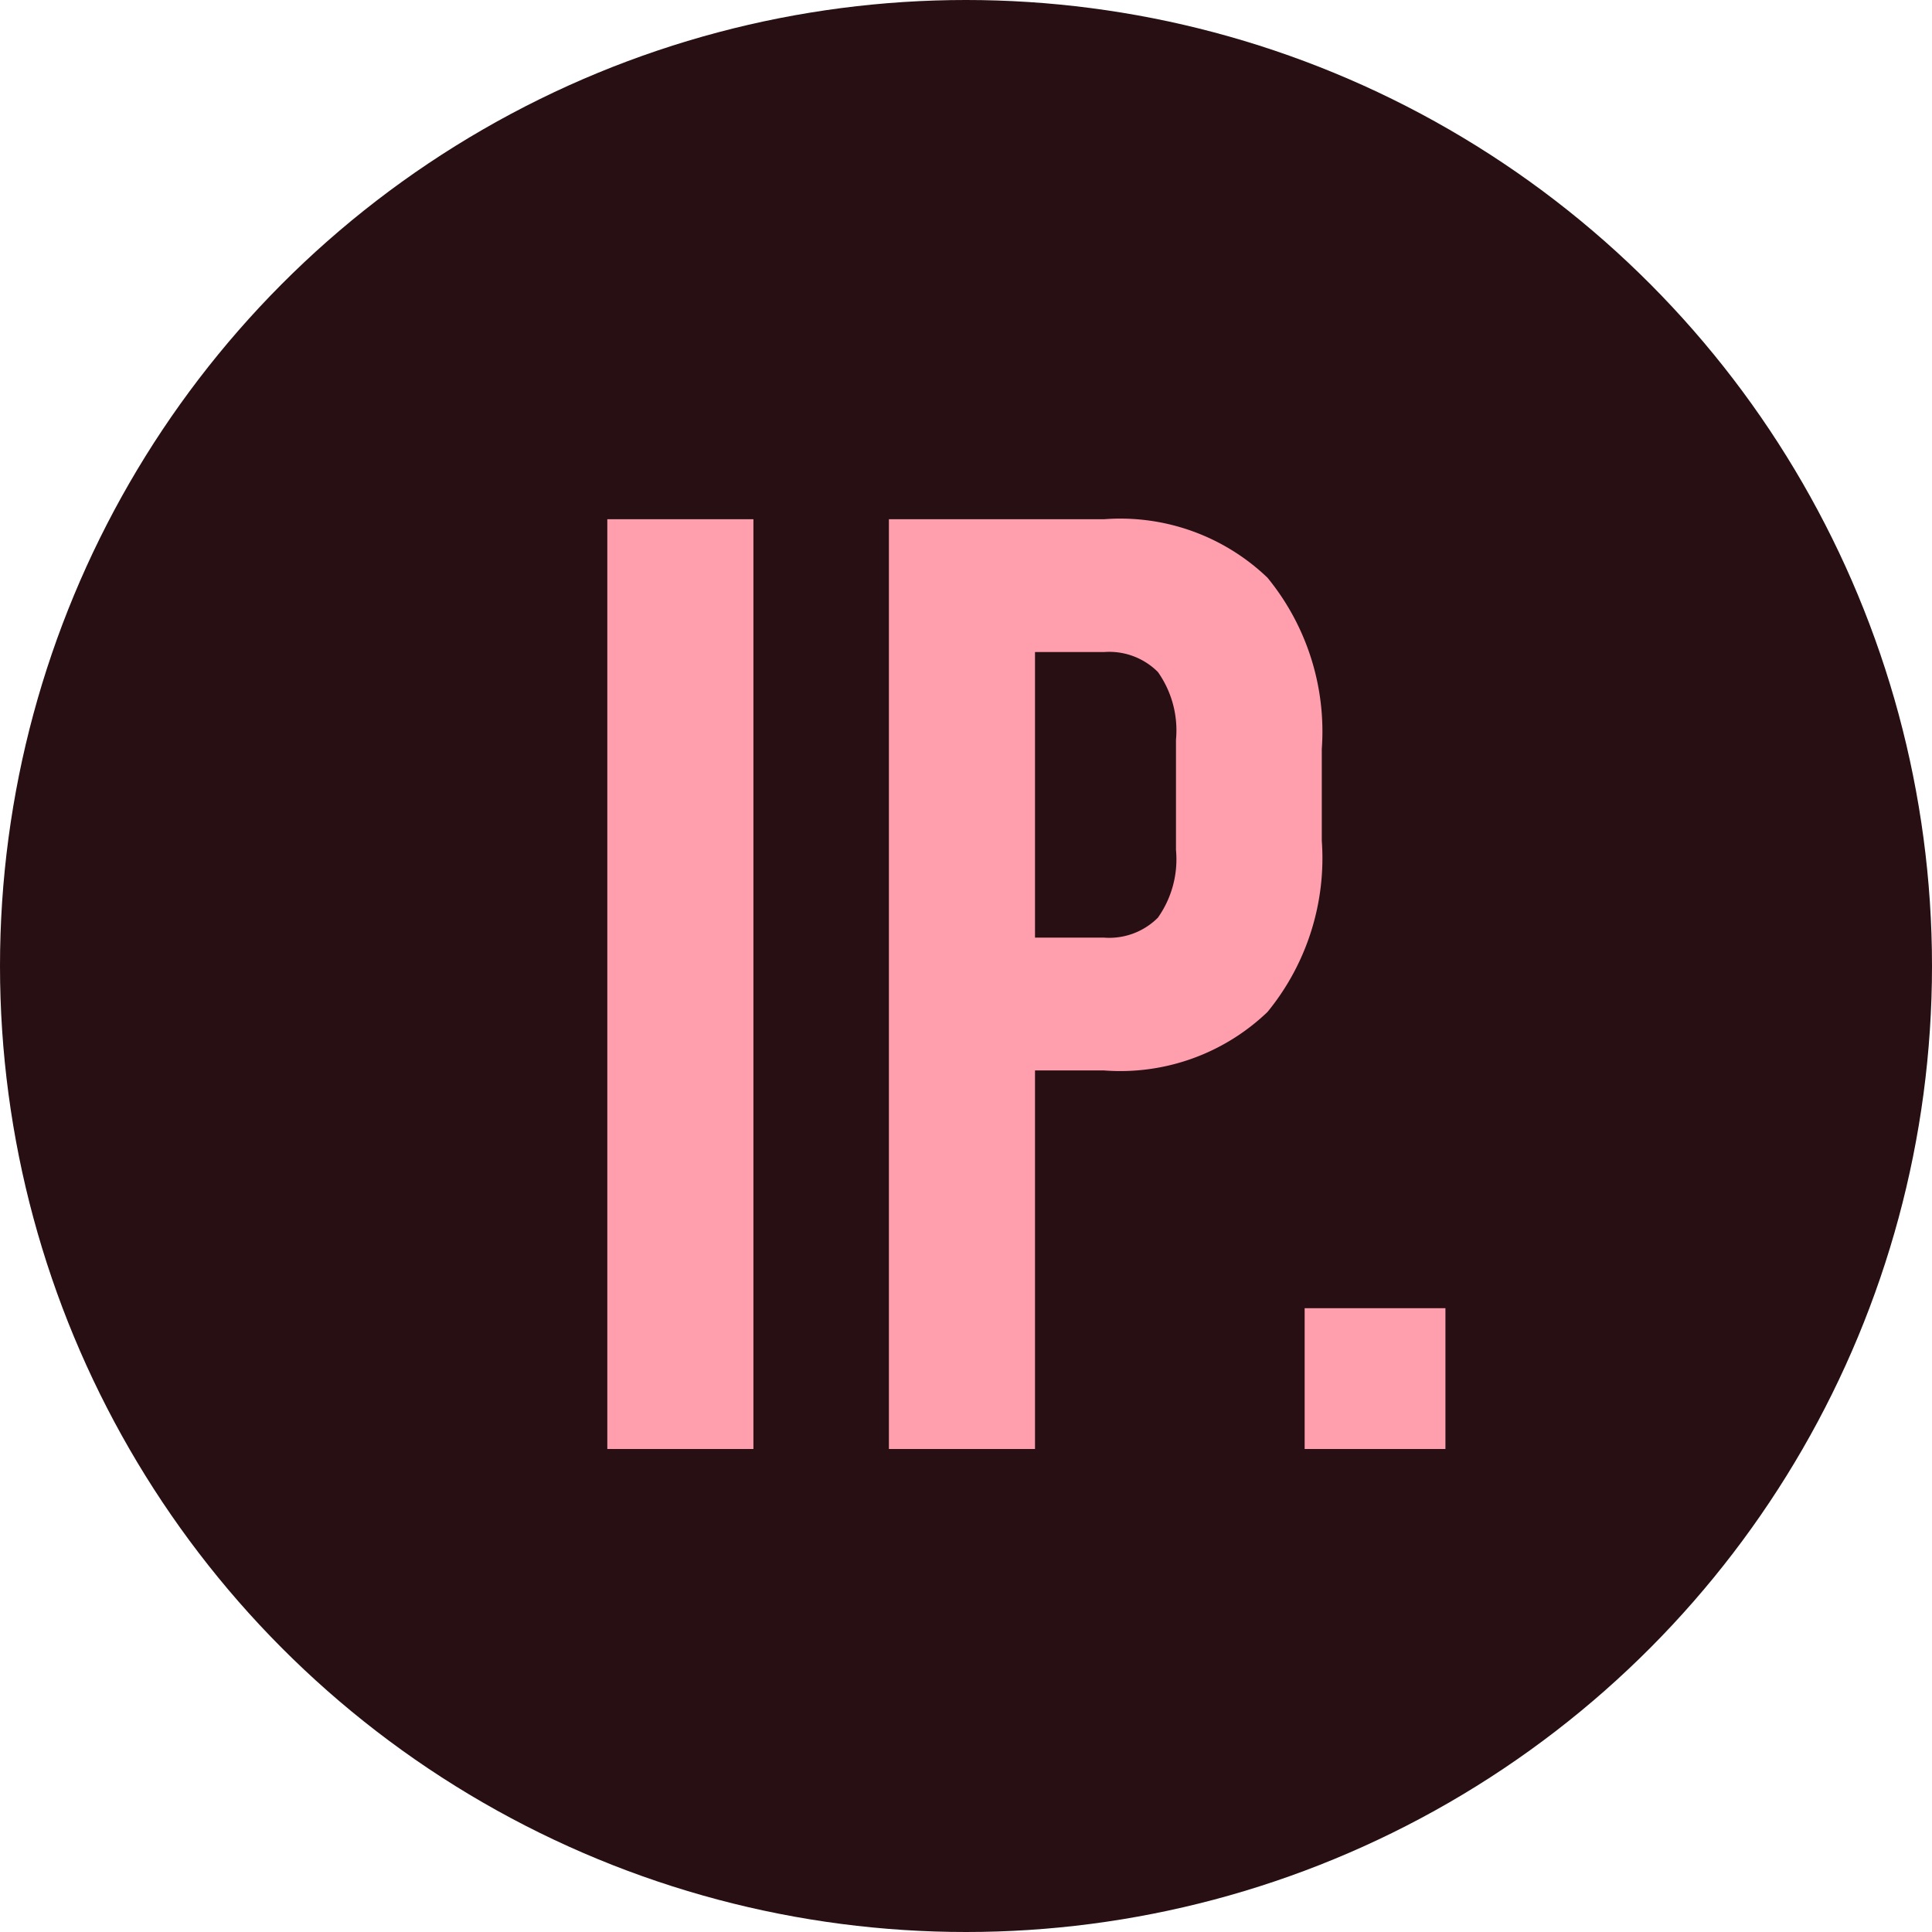
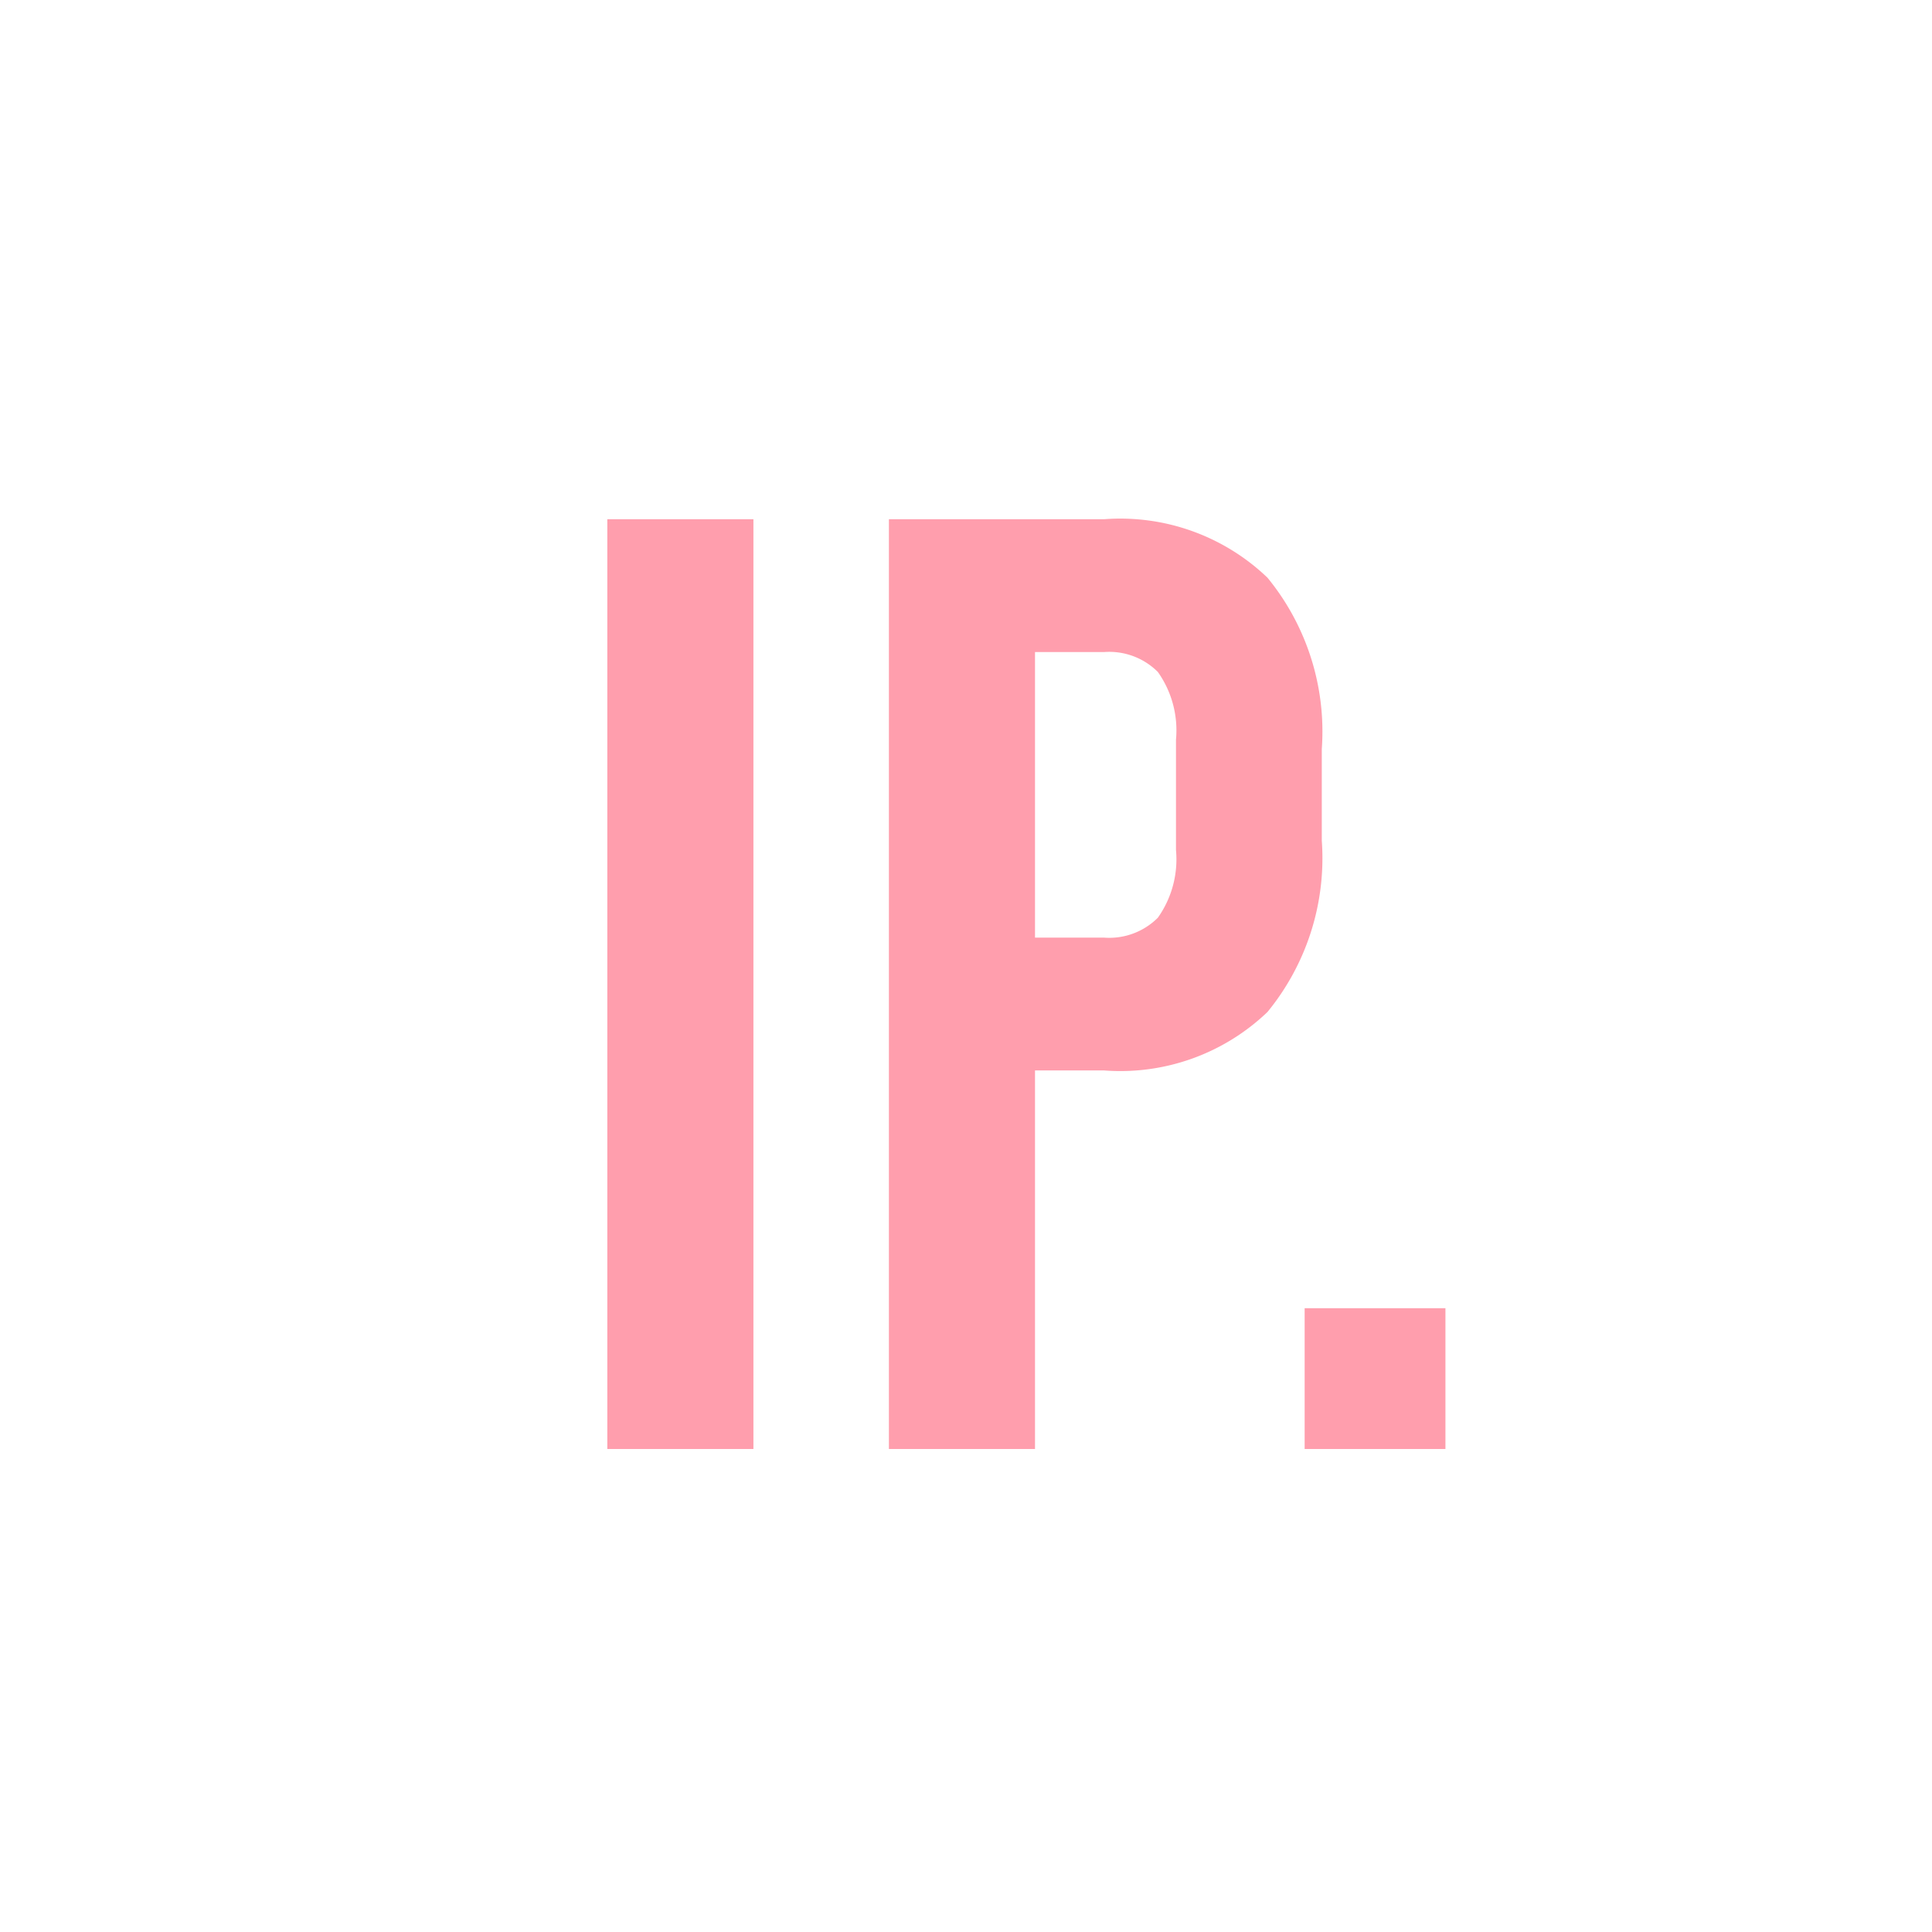
<svg xmlns="http://www.w3.org/2000/svg" width="32" height="32" viewBox="0 0 32 32">
  <g id="Group_4422" data-name="Group 4422" transform="translate(-6767 266)">
-     <circle id="Ellipse_88" data-name="Ellipse 88" cx="16" cy="16" r="16" transform="translate(6767 -266)" fill="#270f13" />
    <path id="Path_71" data-name="Path 71" d="M-6.941-15.4h2.42V0h-2.42Zm4.664,0H1.287a3.524,3.524,0,0,1,2.706.968,4.02,4.02,0,0,1,.9,2.838v1.518a4.02,4.02,0,0,1-.9,2.838,3.524,3.524,0,0,1-2.706.968H.143V0h-2.42ZM1.287-8.47a1.138,1.138,0,0,0,.891-.33,1.673,1.673,0,0,0,.3-1.122v-1.826a1.673,1.673,0,0,0-.3-1.122,1.138,1.138,0,0,0-.891-.33H.143v4.73ZM4.609-2.332H6.941V0H4.609Z" transform="translate(6784 -242)" fill="#ff9ead" />
  </g>
</svg>